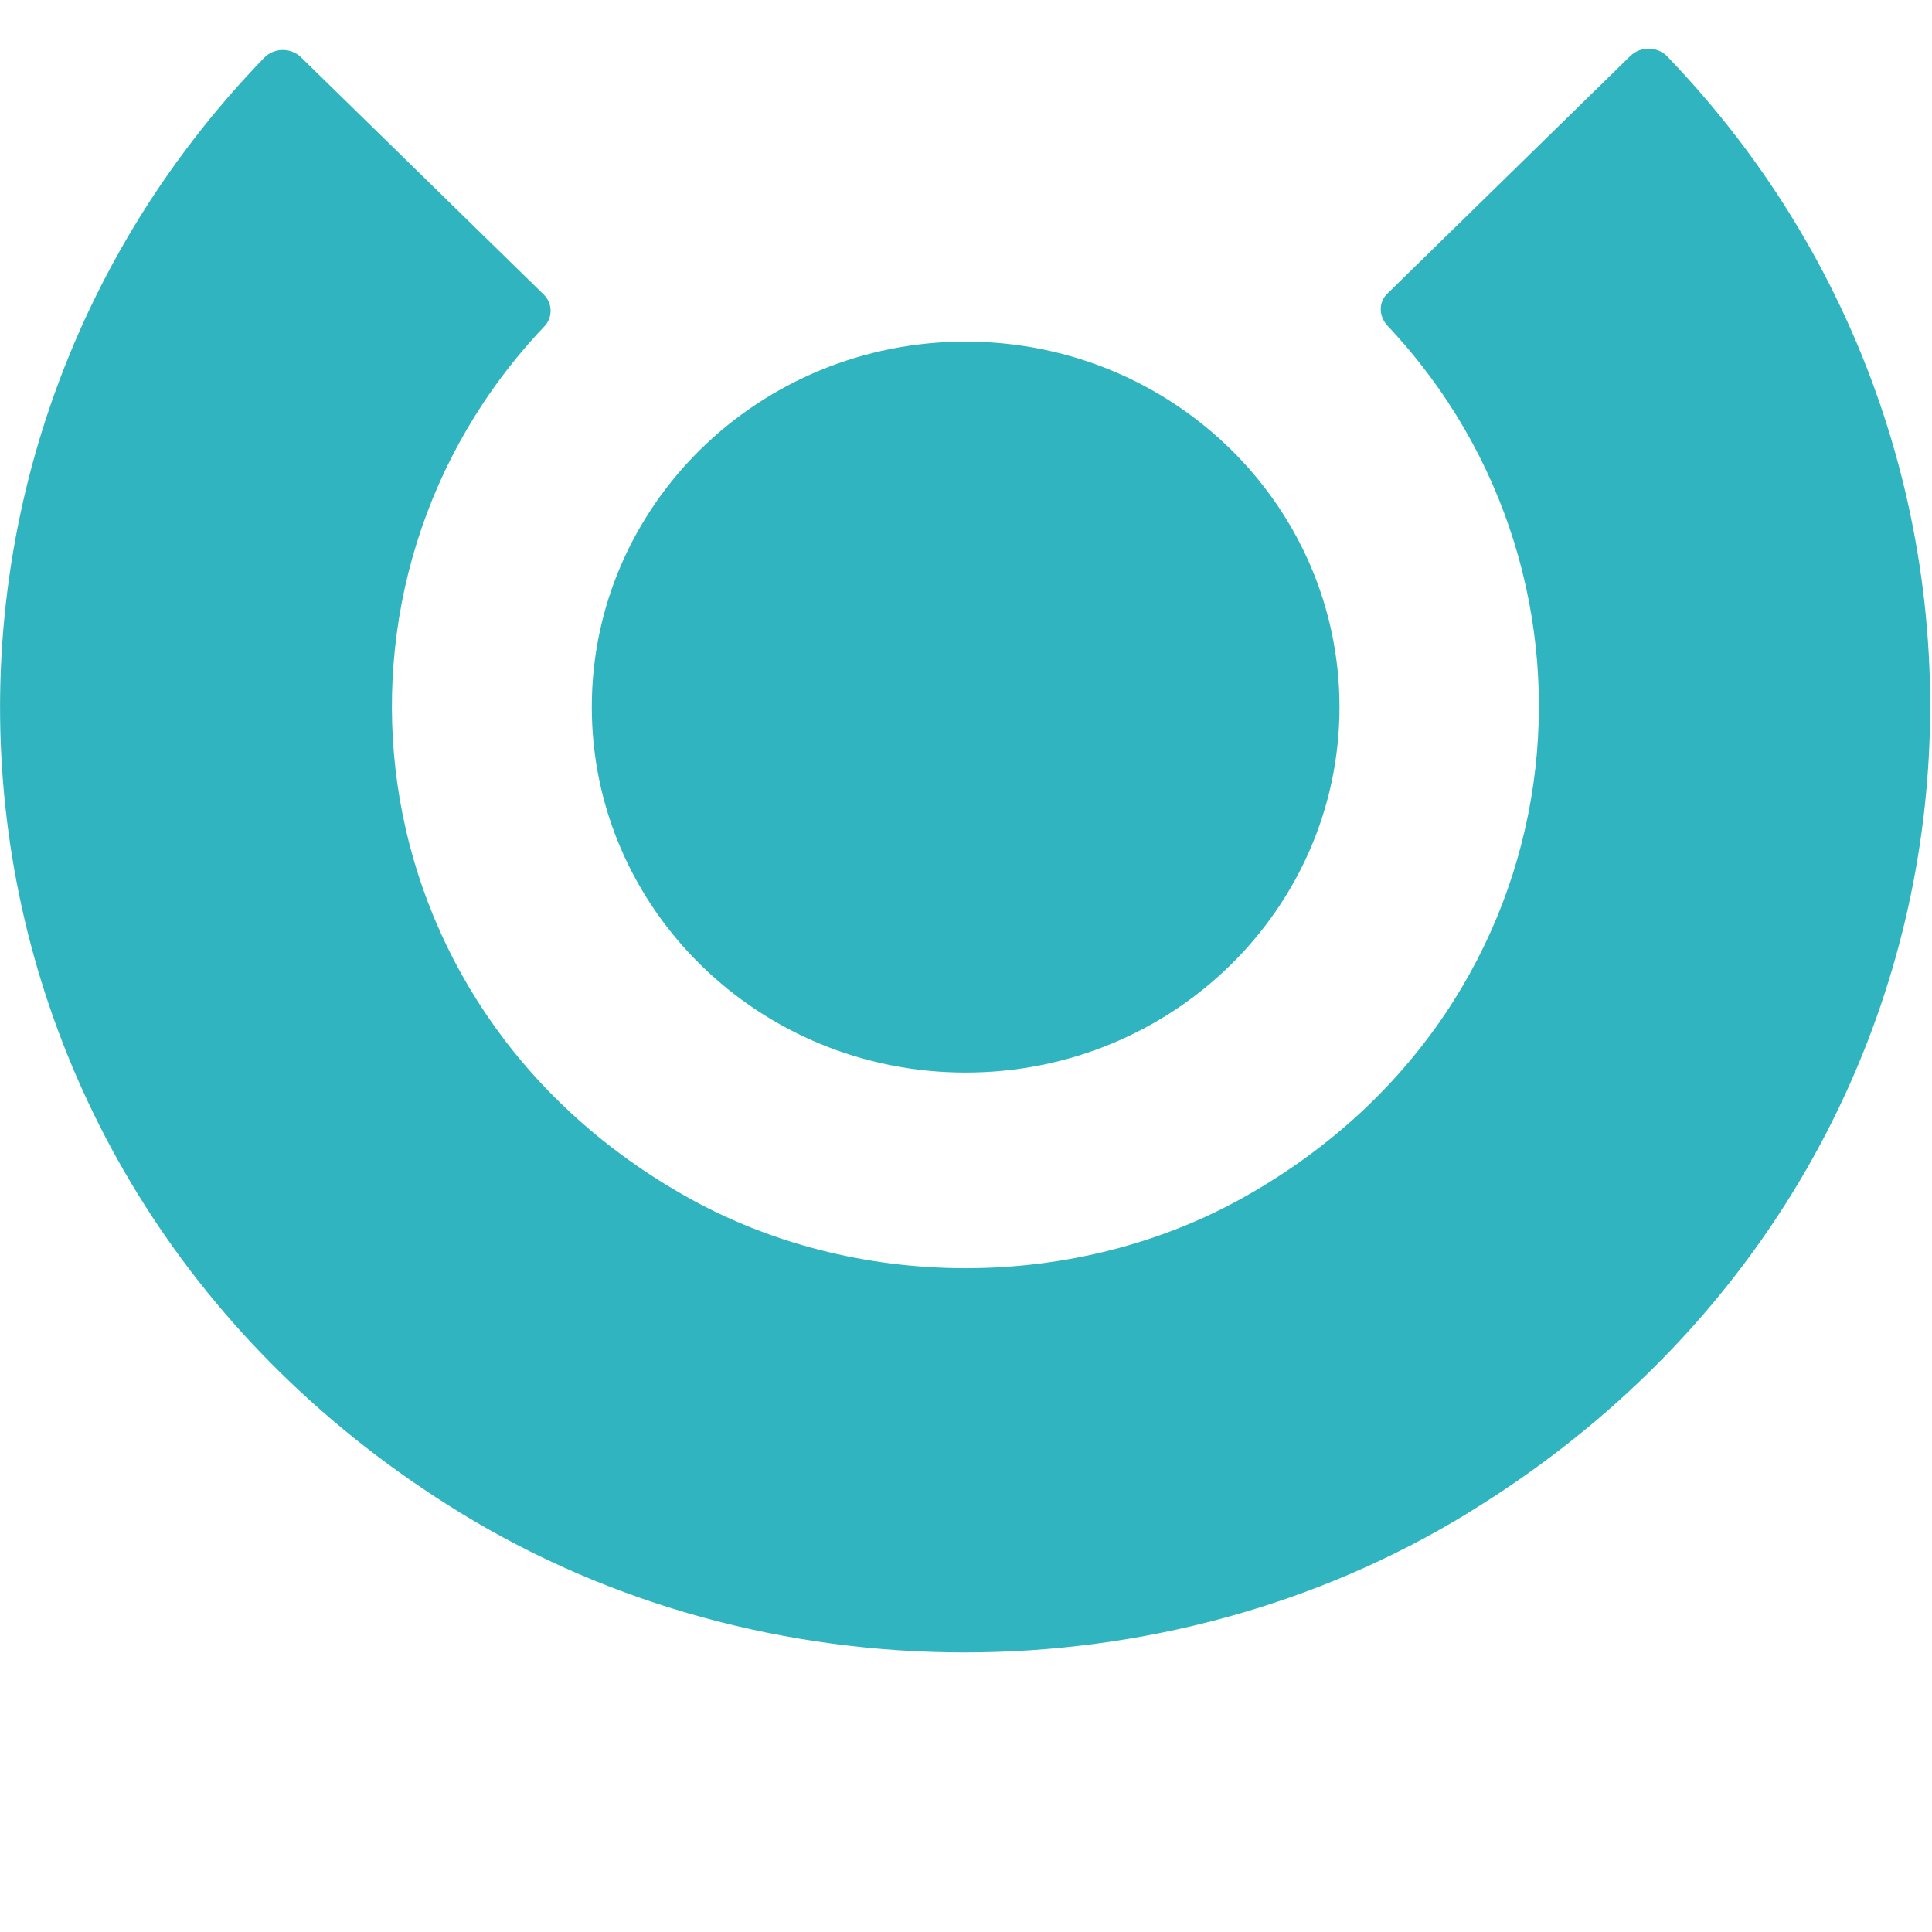
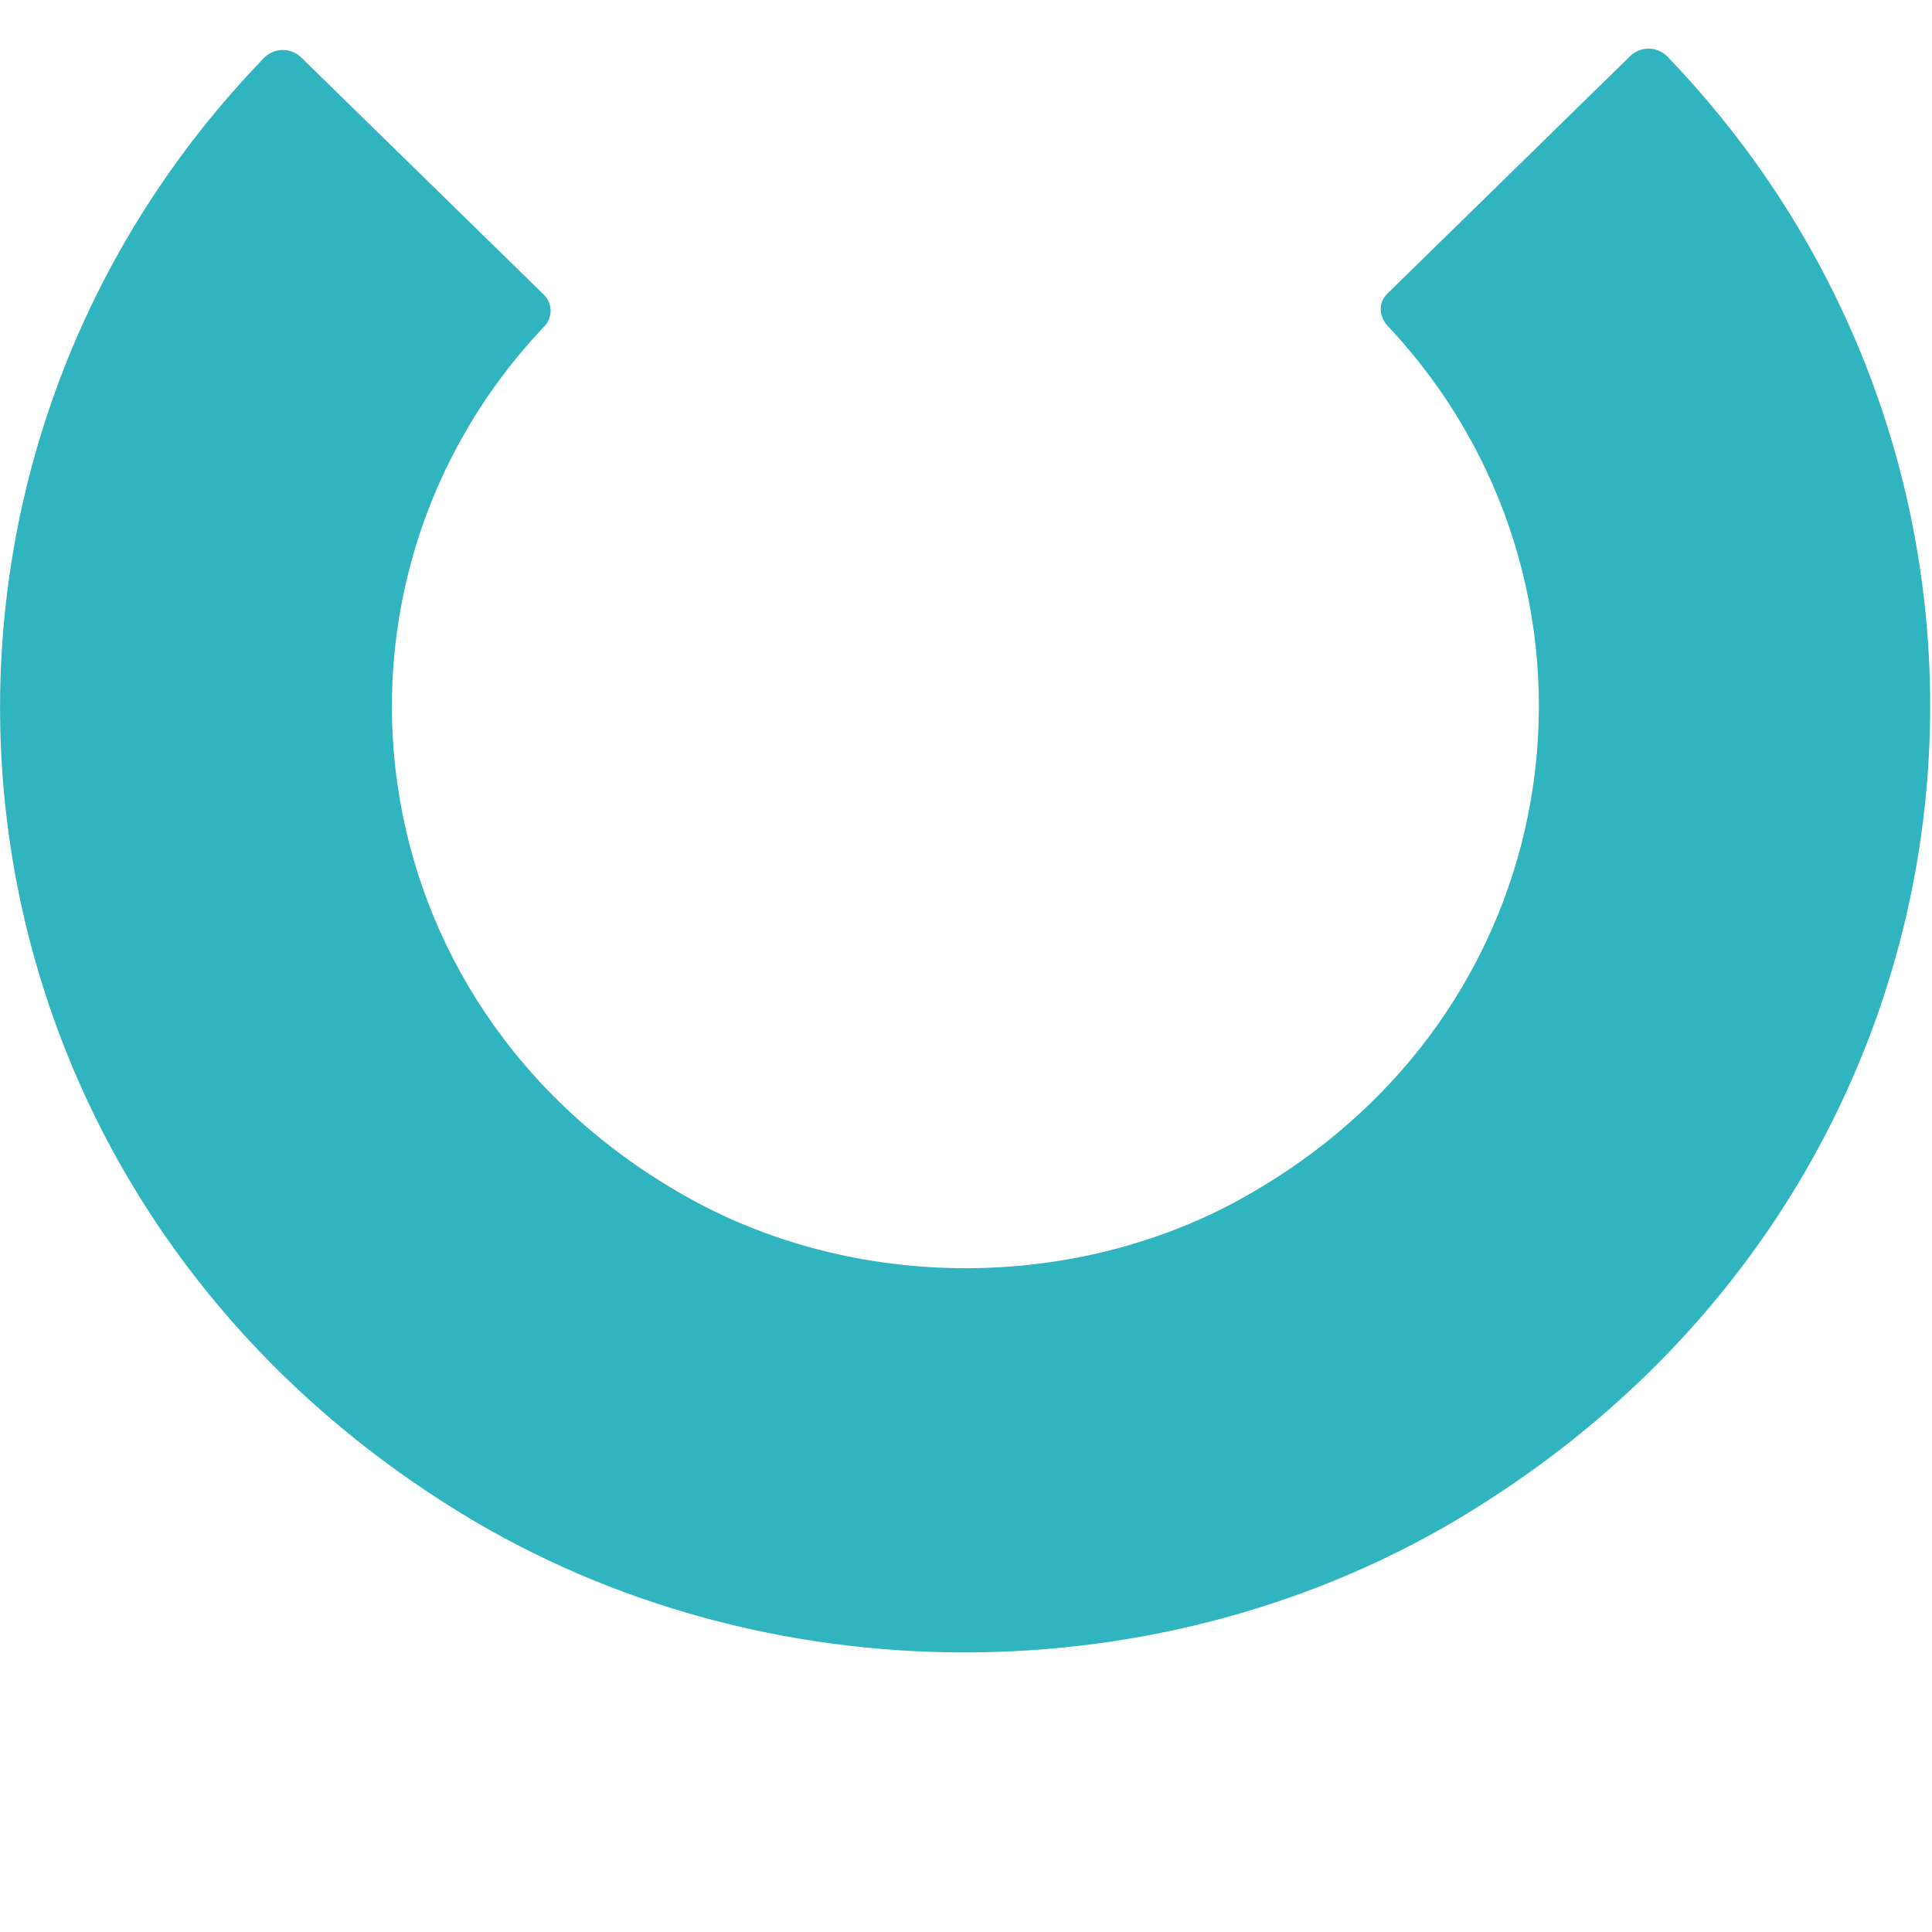
<svg xmlns="http://www.w3.org/2000/svg" width="192px" height="192px" viewBox="0 0 192 192" version="1.1">
  <g id="surface1">
-     <path style=" stroke:none;fill-rule:nonzero;fill:rgb(18.824%,70.588%,74.902%);fill-opacity:1;" d="M 95.965 106.59 C 116.484 106.59 133.117 90.328 133.117 70.266 C 133.117 50.207 116.484 33.949 95.965 33.949 C 75.445 33.949 58.812 50.207 58.812 70.266 C 58.812 90.328 75.445 106.59 95.965 106.59 Z M 95.965 106.59 " />
    <path style=" stroke:none;fill-rule:nonzero;fill:rgb(18.824%,70.588%,74.902%);fill-opacity:1;" d="M 145.879 150.367 C 115.734 168.832 75.949 168.832 45.797 150.367 C -7.859 117.48 -14.363 47.645 26.293 5.699 C 27.305 4.723 28.91 4.723 29.922 5.699 L 54.059 29.297 C 54.938 30.176 54.938 31.602 54.059 32.477 C 30.043 57.793 34.668 99.738 67.816 118.699 C 84.832 128.477 107.102 128.477 124.109 118.699 C 157.266 99.738 161.766 57.672 137.875 32.359 C 136.996 31.375 136.996 30.031 137.875 29.18 L 162.016 5.566 C 163.031 4.59 164.637 4.59 165.648 5.566 C 206.18 47.633 199.668 117.469 145.879 150.359 Z M 145.879 150.367 " />
  </g>
</svg>